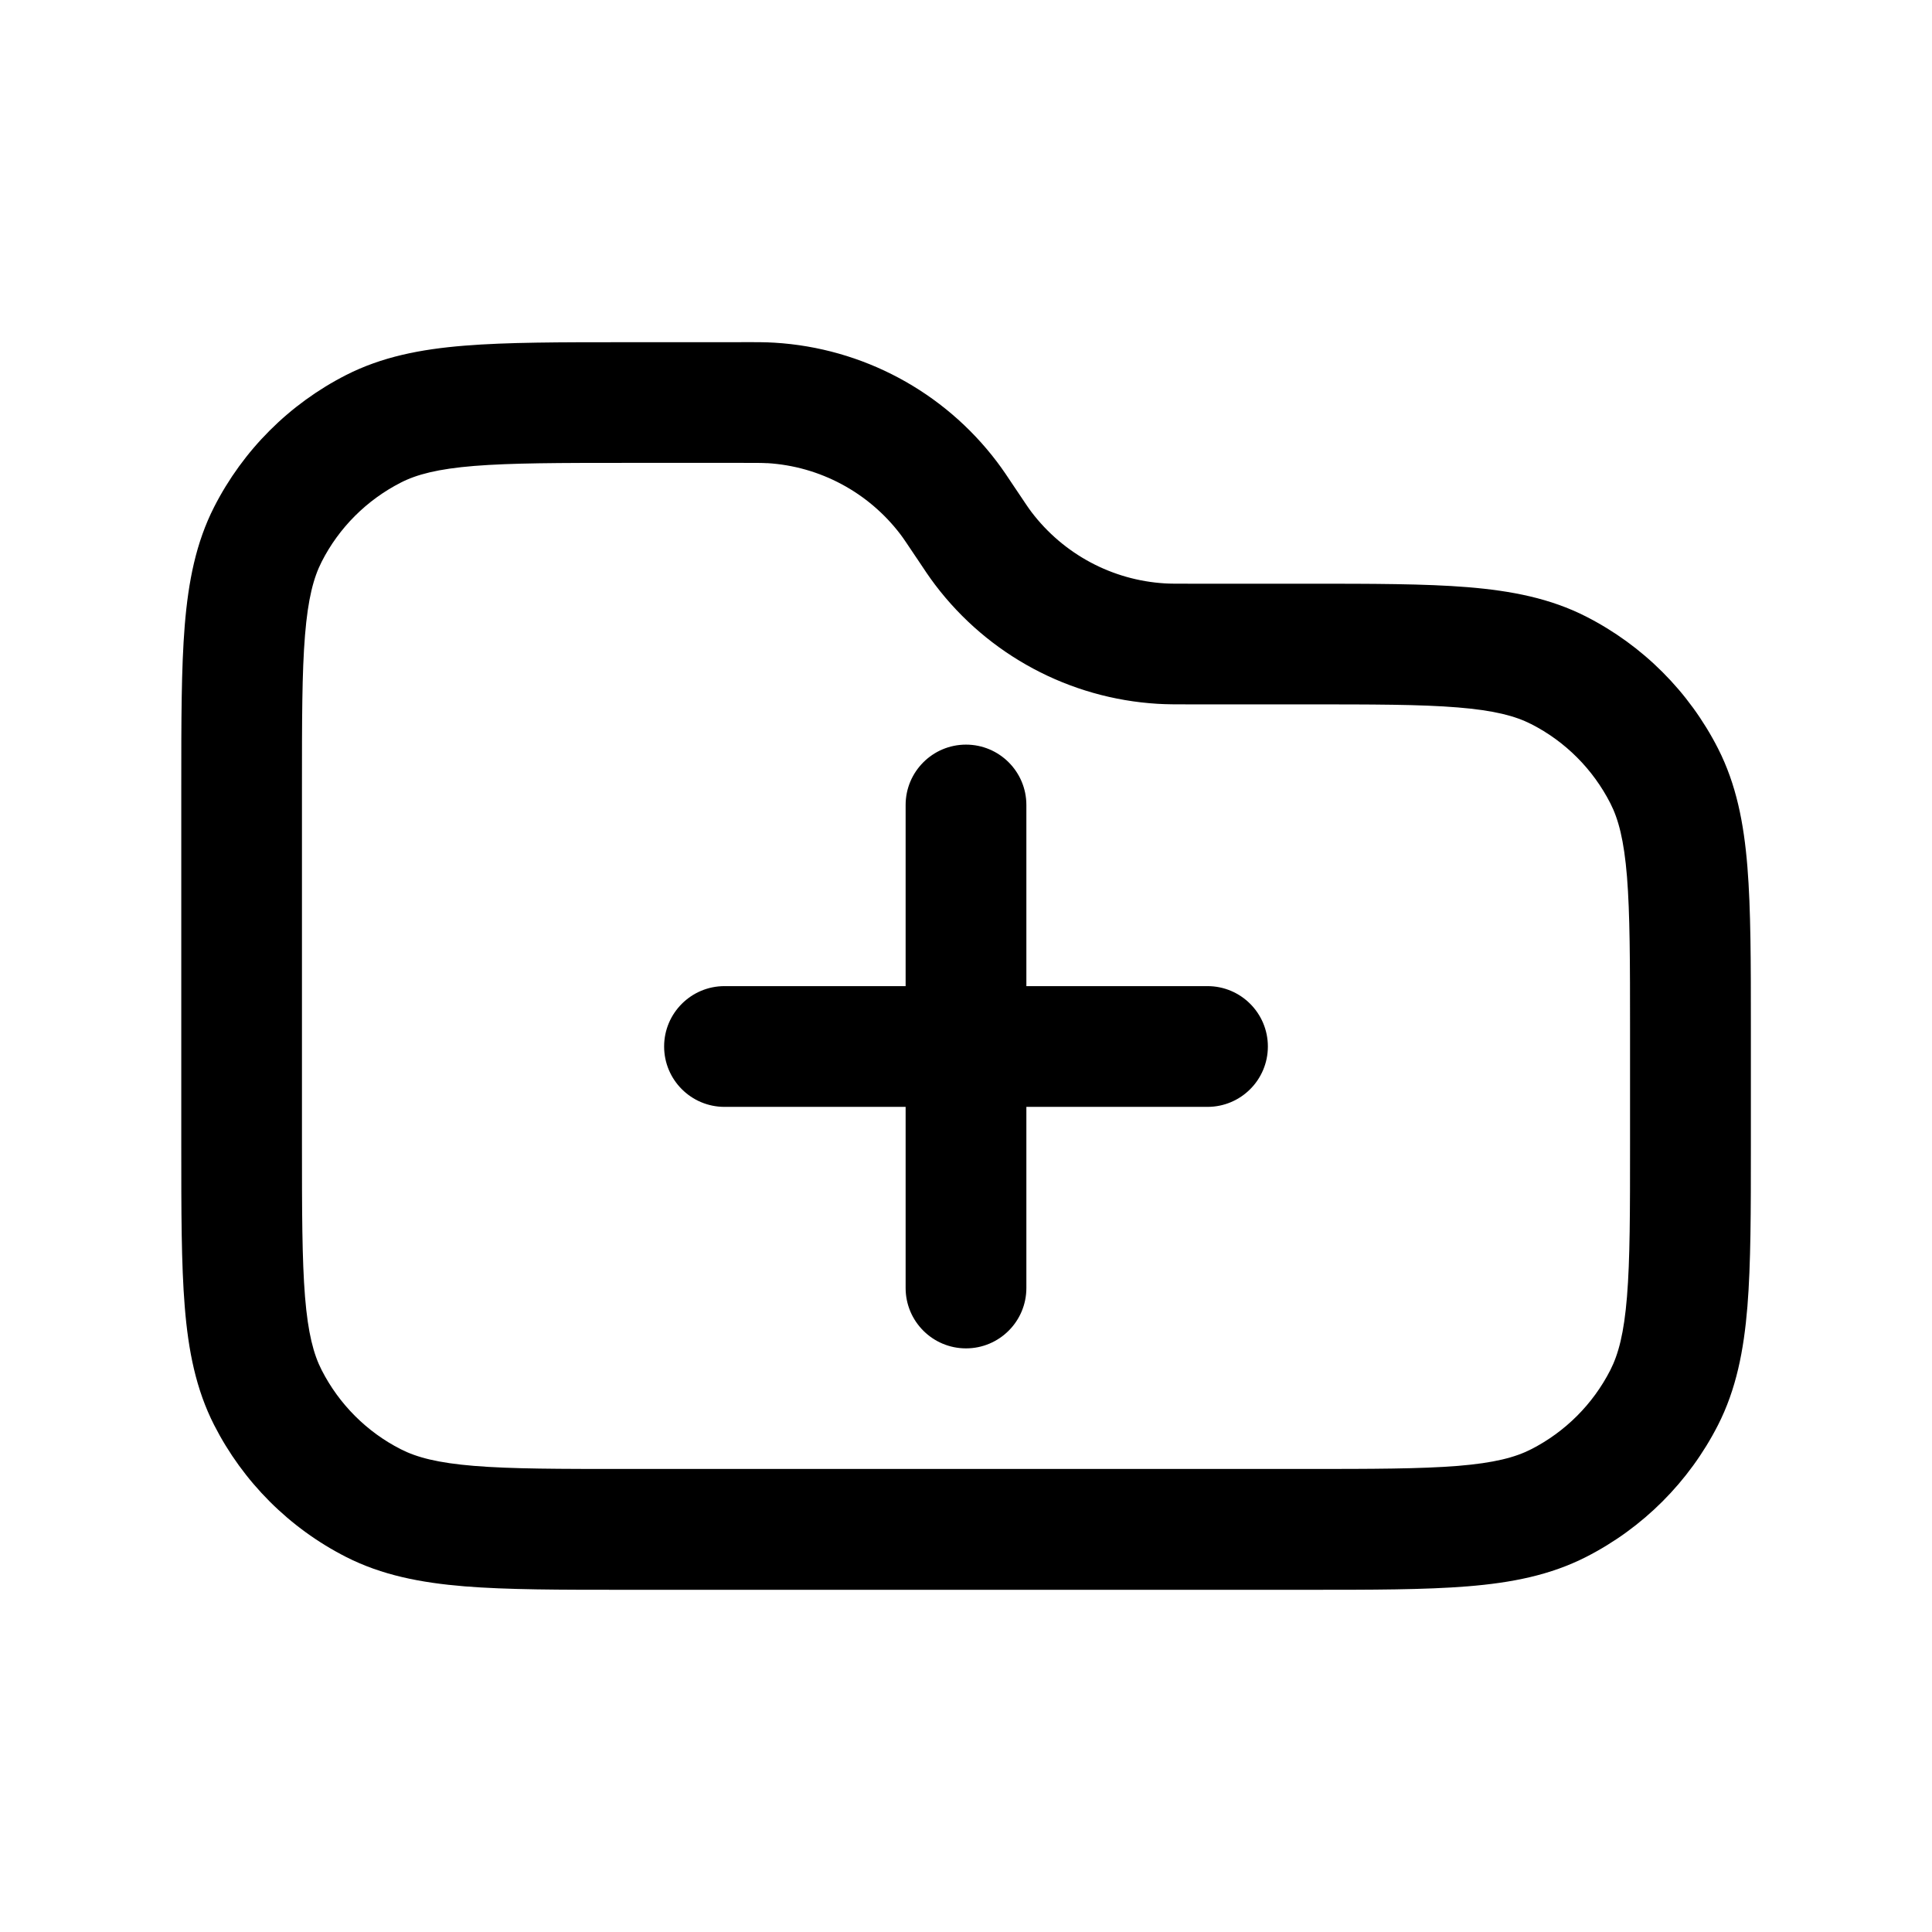
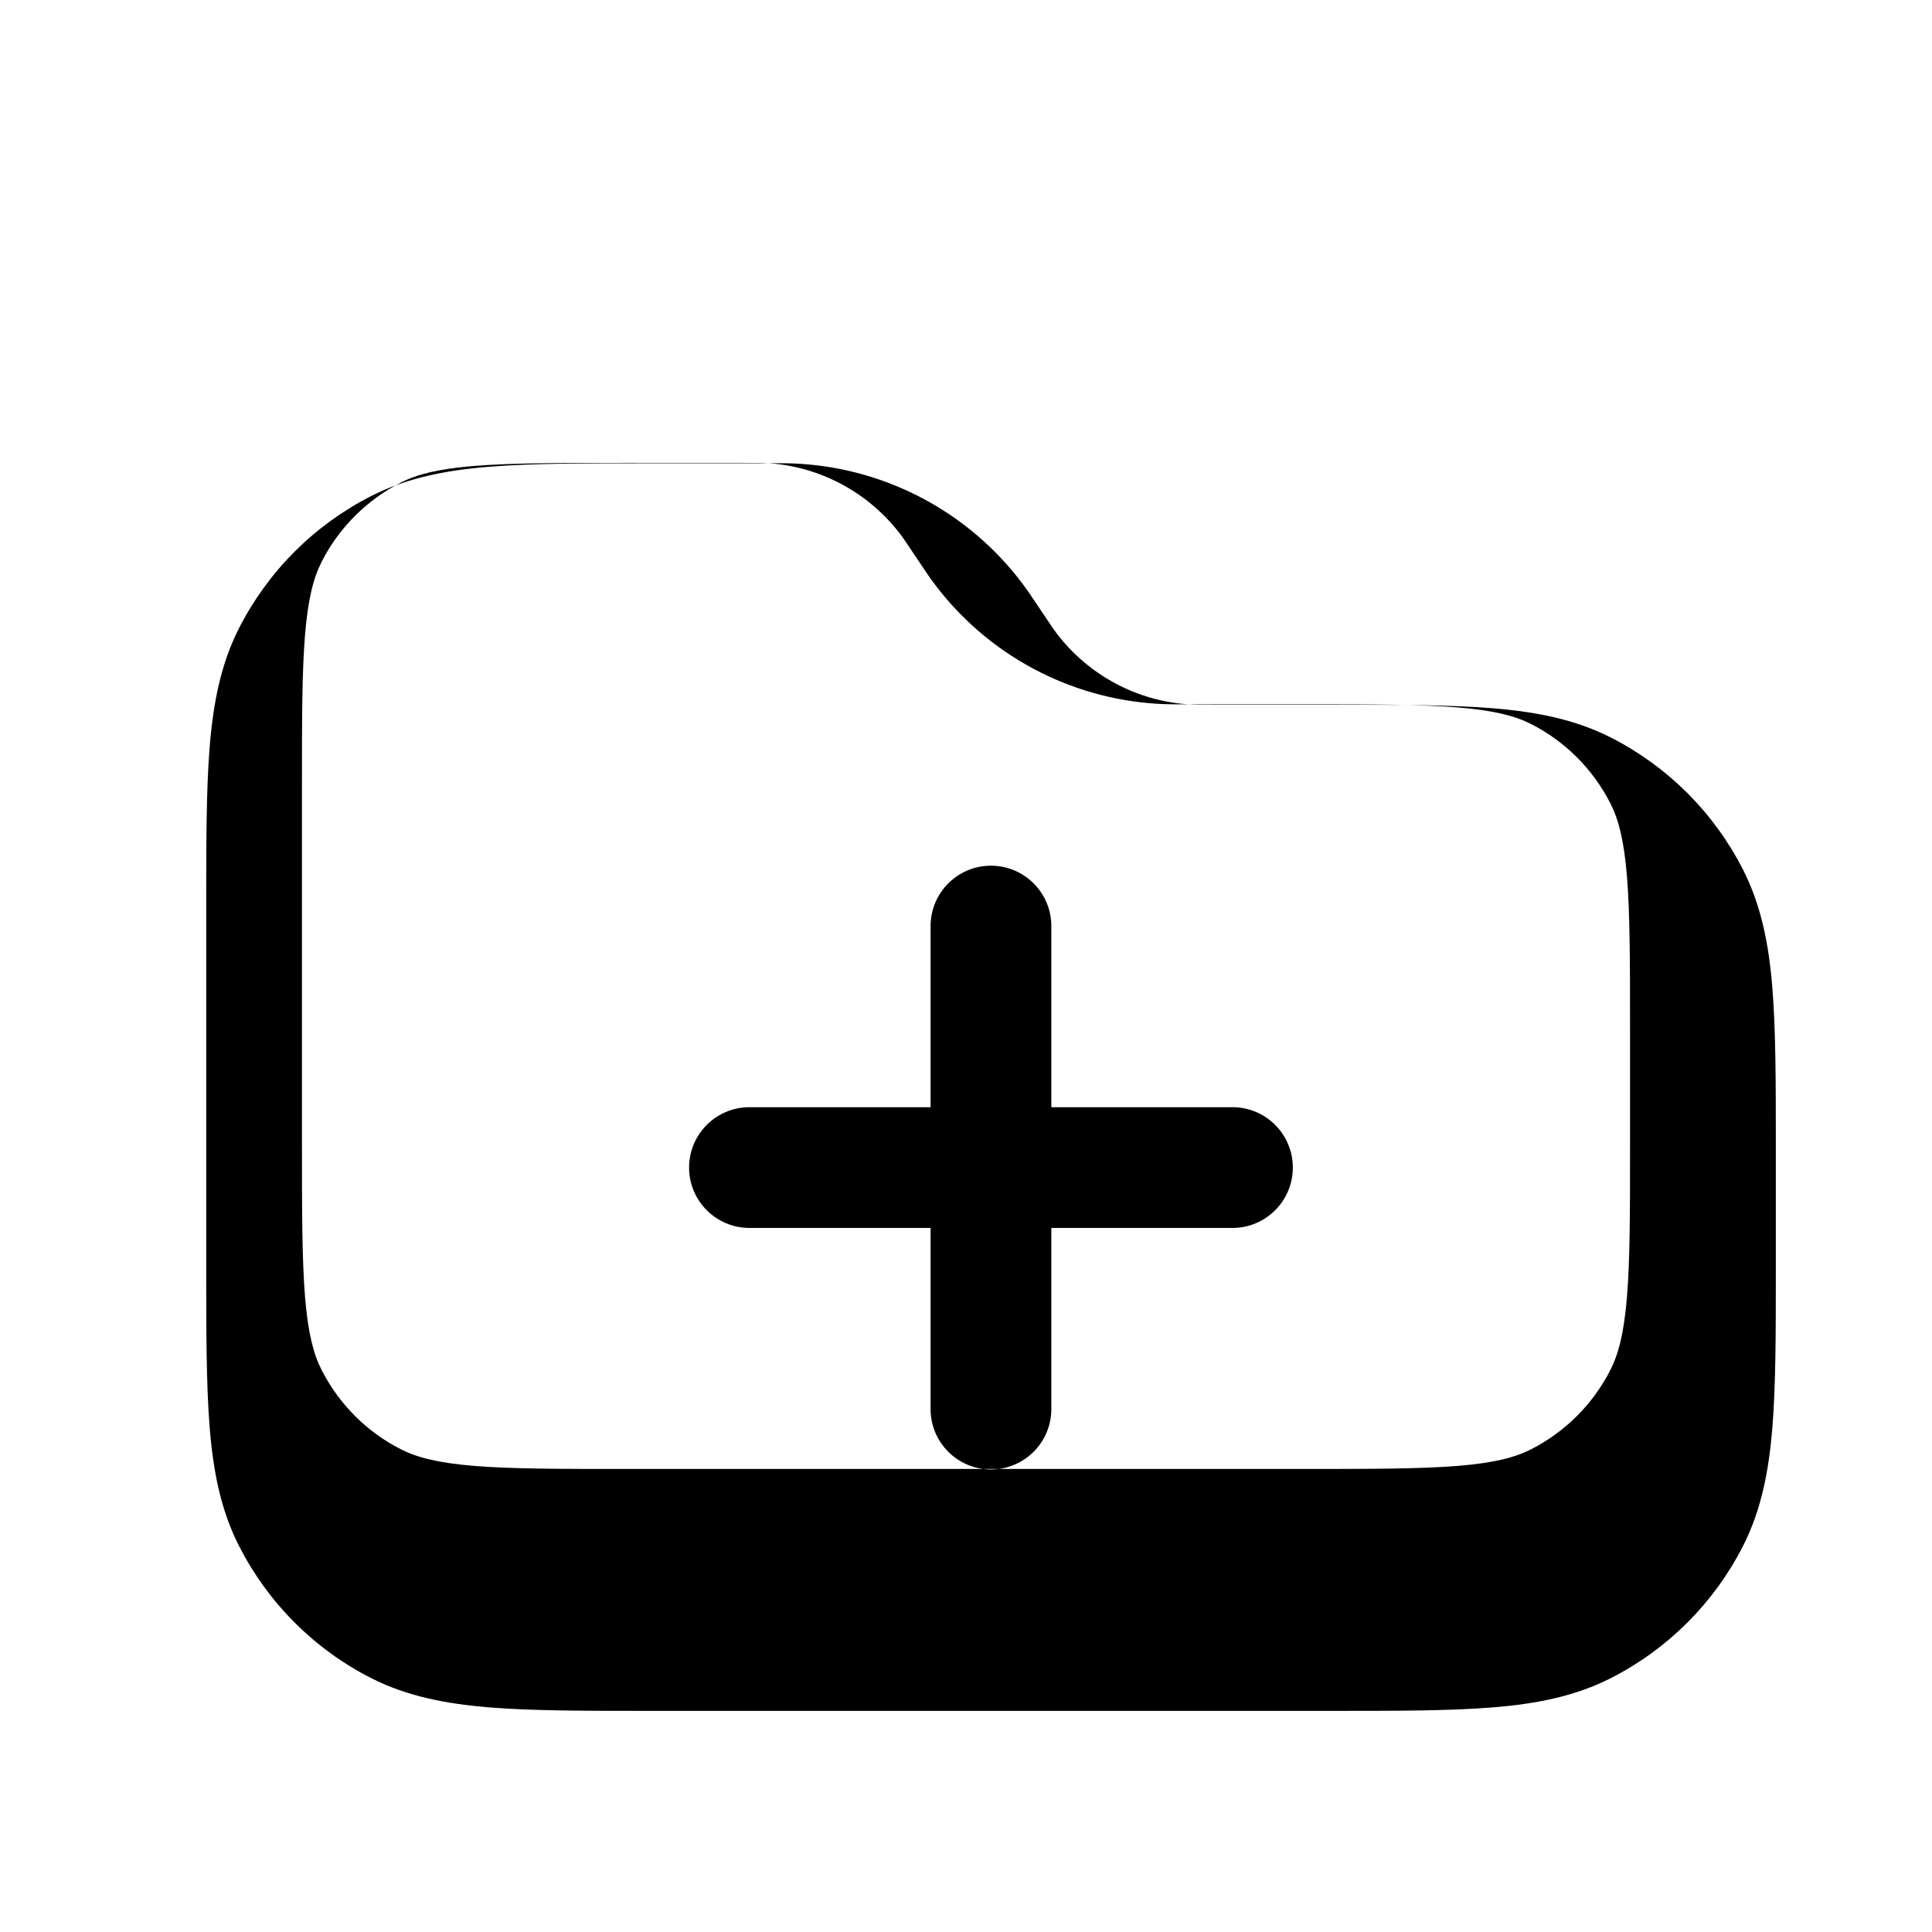
<svg xmlns="http://www.w3.org/2000/svg" width="800px" height="800px" viewBox="0 0 24 24" fill="none">
-   <path clip-rule="evenodd" d="m9.53 5.754c-.062-.004-.132-.004-.333-.004h-1.397c-.852 0-1.447.001-1.909.038-.454.037-.715.106-.912.207-.423.216-.768.56-.983.983-.101.198-.17.458-.207.912-.038.463-.038 1.057-.038 1.909v4.4c0 .853.001 1.447.038 1.909.037.454.106.715.207.912.216.423.56.768.983.983.198.101.458.17.912.207.463.038 1.057.038 1.909.038h8.4c.853 0 1.447-.001 1.909-.038.454-.037.715-.106.912-.207.423-.216.767-.56.983-.983.101-.198.17-.458.207-.912.038-.463.038-1.057.038-1.909v-1.4c0-.853-.001-1.447-.038-1.909-.037-.454-.106-.715-.207-.912-.216-.423-.56-.768-.983-.983-.198-.101-.458-.17-.912-.207-.463-.038-1.057-.038-1.909-.038h-1.397-.023c-.17 0-.287 0-.401-.007-1.093-.066-2.102-.606-2.763-1.479-.069-.091-.134-.188-.228-.33l-.013-.019c-.112-.167-.15-.225-.188-.275-.397-.523-1.002-.848-1.658-.887zm-.31-1.504h0c.17-0.0.287-0.0.401.007 1.093.066 2.102.606 2.763 1.479.069.091.134.188.228.33l0.0 0.0.013.019c.112.167.15.225.188.275.397.523 1.002.848 1.658.887.062.004.132.004.333.004h1.397.032c.813 0 1.468-0 1.999.043.547.045 1.027.139 1.471.365.706.36 1.279.933 1.639 1.639.226.444.321.924.365 1.471.043.531.043 1.187.043 1.999v.032 1.4.032c0 .813 0 1.468-.043 1.999-.045.547-.139 1.027-.365 1.471-.36.706-.933 1.279-1.639 1.639-.444.226-.924.321-1.471.365-.531.043-1.187.043-1.999.043h-.032-8.4-.032c-.813 0-1.468 0-1.999-.043-.547-.045-1.027-.139-1.471-.365-.706-.359-1.279-.933-1.639-1.639-.226-.444-.321-.924-.365-1.471-.043-.531-.043-1.187-.043-1.999v-.032-4.4-.032-0c-0-.813-0-1.468.043-1.999.045-.547.139-1.027.365-1.471.36-.706.933-1.279 1.639-1.639.444-.226.924-.321 1.471-.365.531-.043 1.186-.043 1.999-.043h0.0.032 1.397zm-.97 8.75c0-.414.336-.75.75-.75h2.25v-2.25c0-.414.336-.75.75-.75s.75.336.75.75v2.25h2.25c.414 0 .75.336.75.75s-.336.75-.75.75h-2.25v2.25c0 .414-.336.75-.75.75s-.75-.336-.75-.75v-2.25h-2.25c-.414 0-.75-.336-.75-.75z" fill="#000000" fill-rule="evenodd" />
+   <path clip-rule="evenodd" d="m9.53 5.754c-.062-.004-.132-.004-.333-.004h-1.397c-.852 0-1.447.001-1.909.038-.454.037-.715.106-.912.207-.423.216-.768.56-.983.983-.101.198-.17.458-.207.912-.038.463-.038 1.057-.038 1.909v4.4c0 .853.001 1.447.038 1.909.037.454.106.715.207.912.216.423.56.768.983.983.198.101.458.17.912.207.463.038 1.057.038 1.909.038h8.4c.853 0 1.447-.001 1.909-.038.454-.037.715-.106.912-.207.423-.216.767-.56.983-.983.101-.198.17-.458.207-.912.038-.463.038-1.057.038-1.909v-1.4c0-.853-.001-1.447-.038-1.909-.037-.454-.106-.715-.207-.912-.216-.423-.56-.768-.983-.983-.198-.101-.458-.17-.912-.207-.463-.038-1.057-.038-1.909-.038h-1.397-.023c-.17 0-.287 0-.401-.007-1.093-.066-2.102-.606-2.763-1.479-.069-.091-.134-.188-.228-.33l-.013-.019c-.112-.167-.15-.225-.188-.275-.397-.523-1.002-.848-1.658-.887zh0c.17-0.0.287-0.0.401.007 1.093.066 2.102.606 2.763 1.479.069.091.134.188.228.33l0.0 0.0.013.019c.112.167.15.225.188.275.397.523 1.002.848 1.658.887.062.004.132.004.333.004h1.397.032c.813 0 1.468-0 1.999.043.547.045 1.027.139 1.471.365.706.36 1.279.933 1.639 1.639.226.444.321.924.365 1.471.043.531.043 1.187.043 1.999v.032 1.4.032c0 .813 0 1.468-.043 1.999-.045.547-.139 1.027-.365 1.471-.36.706-.933 1.279-1.639 1.639-.444.226-.924.321-1.471.365-.531.043-1.187.043-1.999.043h-.032-8.4-.032c-.813 0-1.468 0-1.999-.043-.547-.045-1.027-.139-1.471-.365-.706-.359-1.279-.933-1.639-1.639-.226-.444-.321-.924-.365-1.471-.043-.531-.043-1.187-.043-1.999v-.032-4.4-.032-0c-0-.813-0-1.468.043-1.999.045-.547.139-1.027.365-1.471.36-.706.933-1.279 1.639-1.639.444-.226.924-.321 1.471-.365.531-.043 1.186-.043 1.999-.043h0.0.032 1.397zm-.97 8.75c0-.414.336-.75.75-.75h2.25v-2.25c0-.414.336-.75.75-.75s.75.336.75.75v2.25h2.25c.414 0 .75.336.75.75s-.336.75-.75.75h-2.25v2.25c0 .414-.336.75-.75.75s-.75-.336-.75-.75v-2.25h-2.25c-.414 0-.75-.336-.75-.75z" fill="#000000" fill-rule="evenodd" />
</svg>